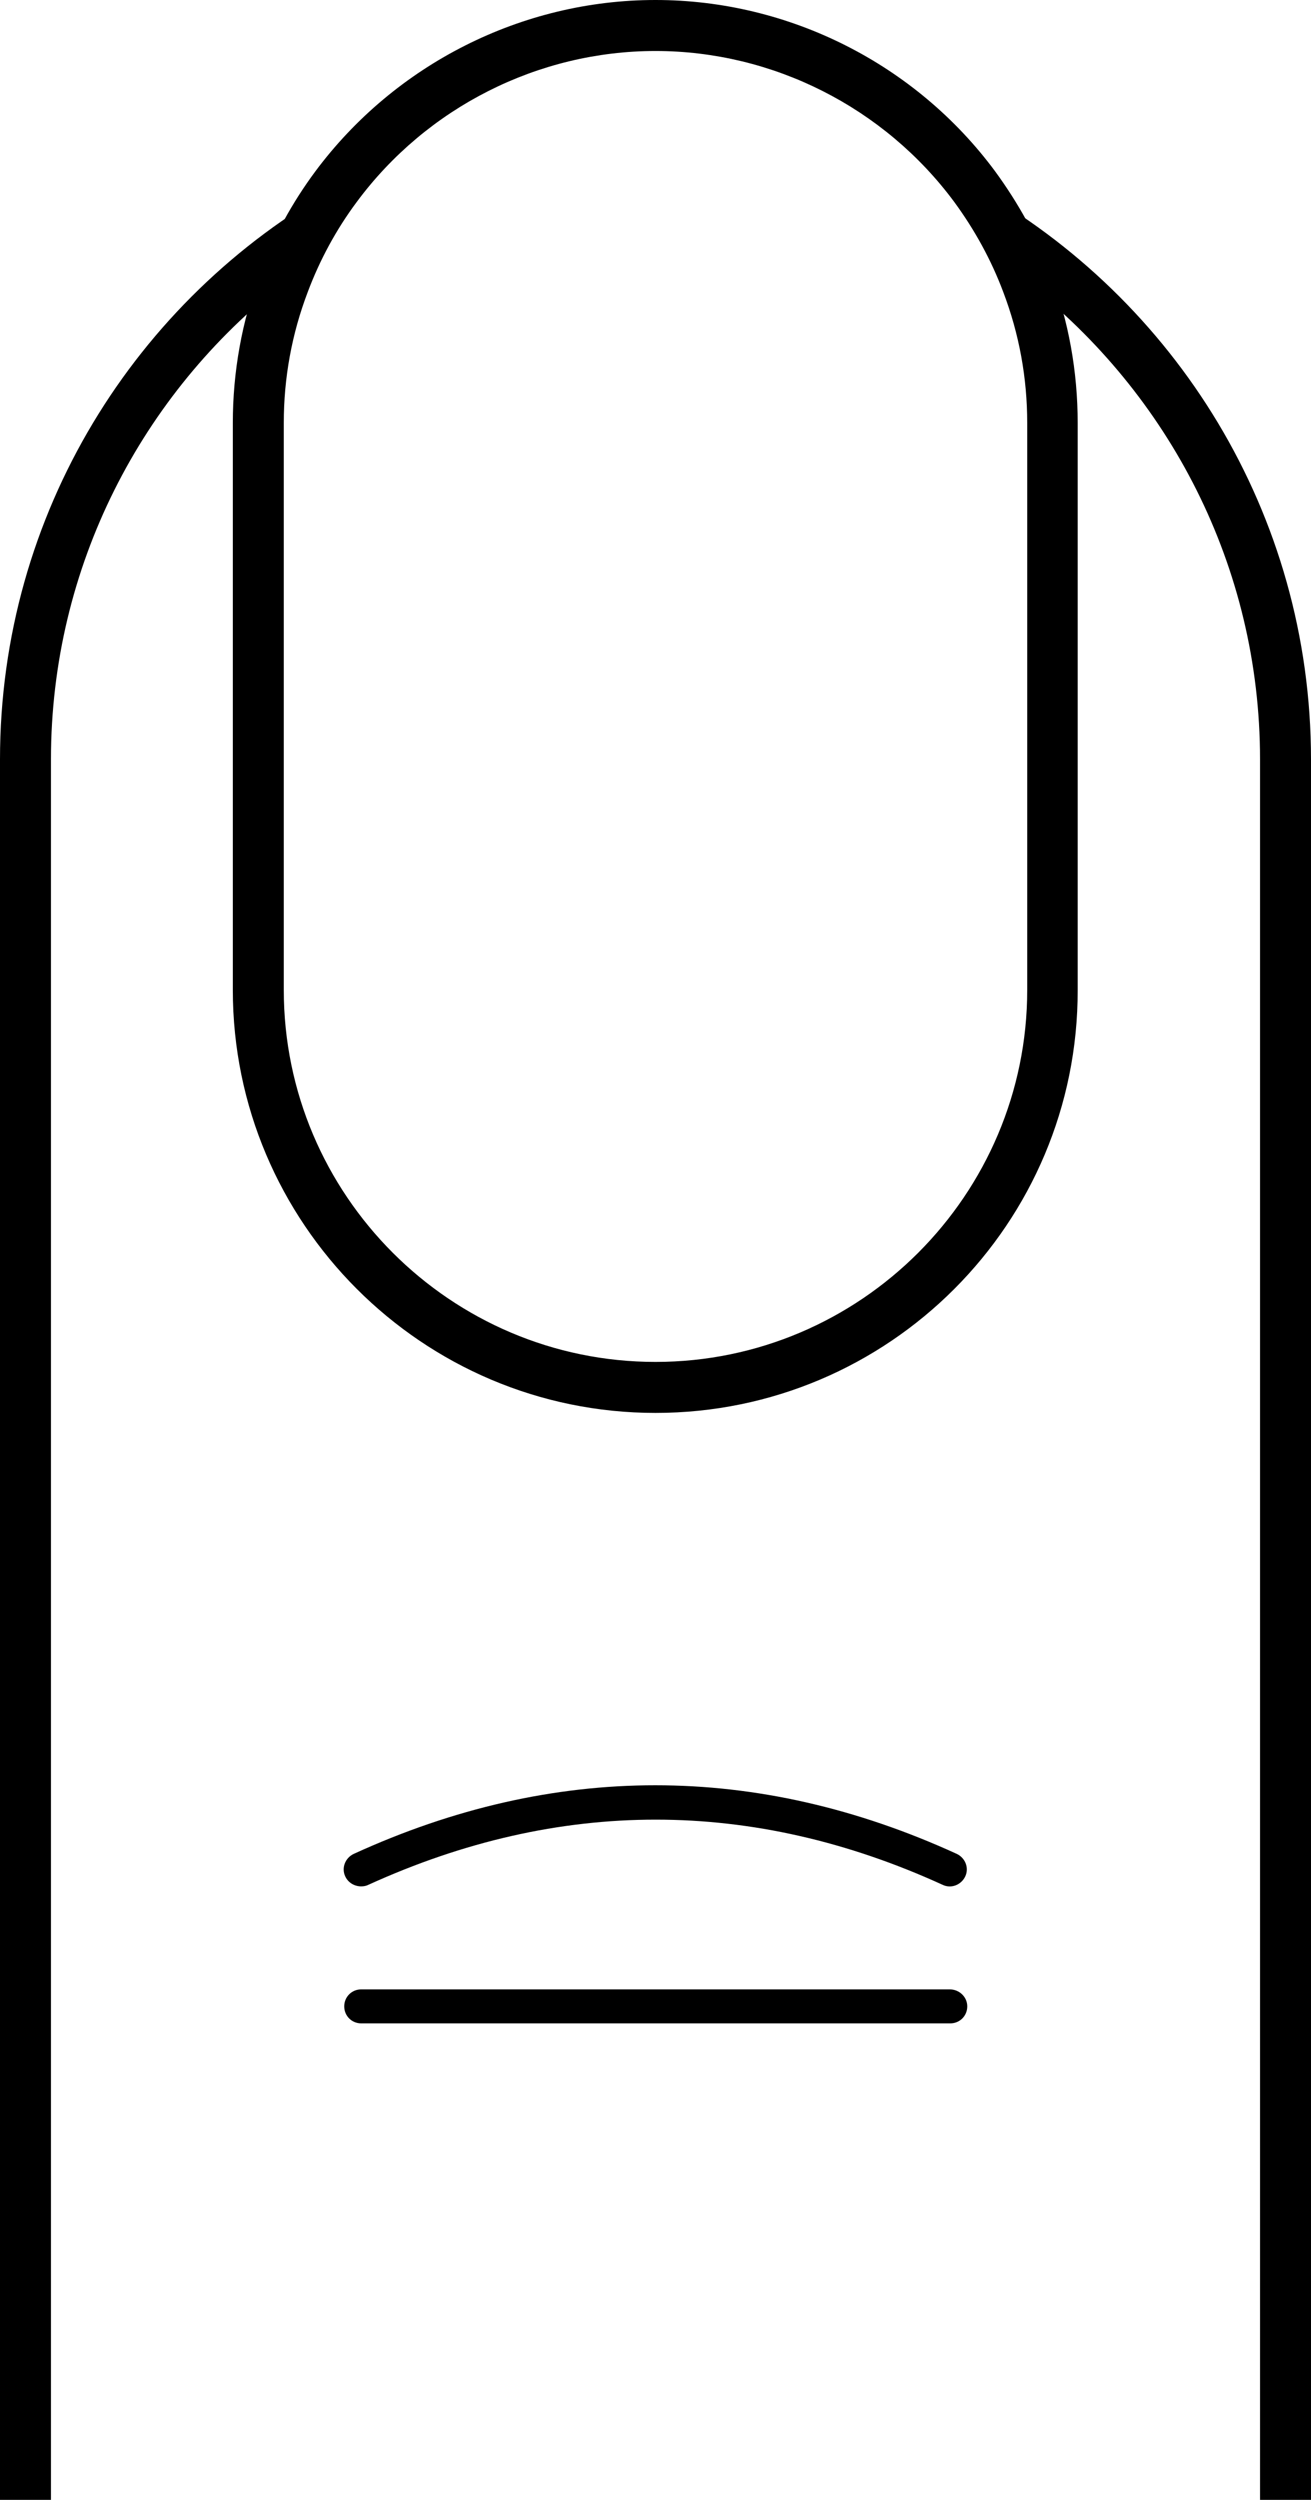
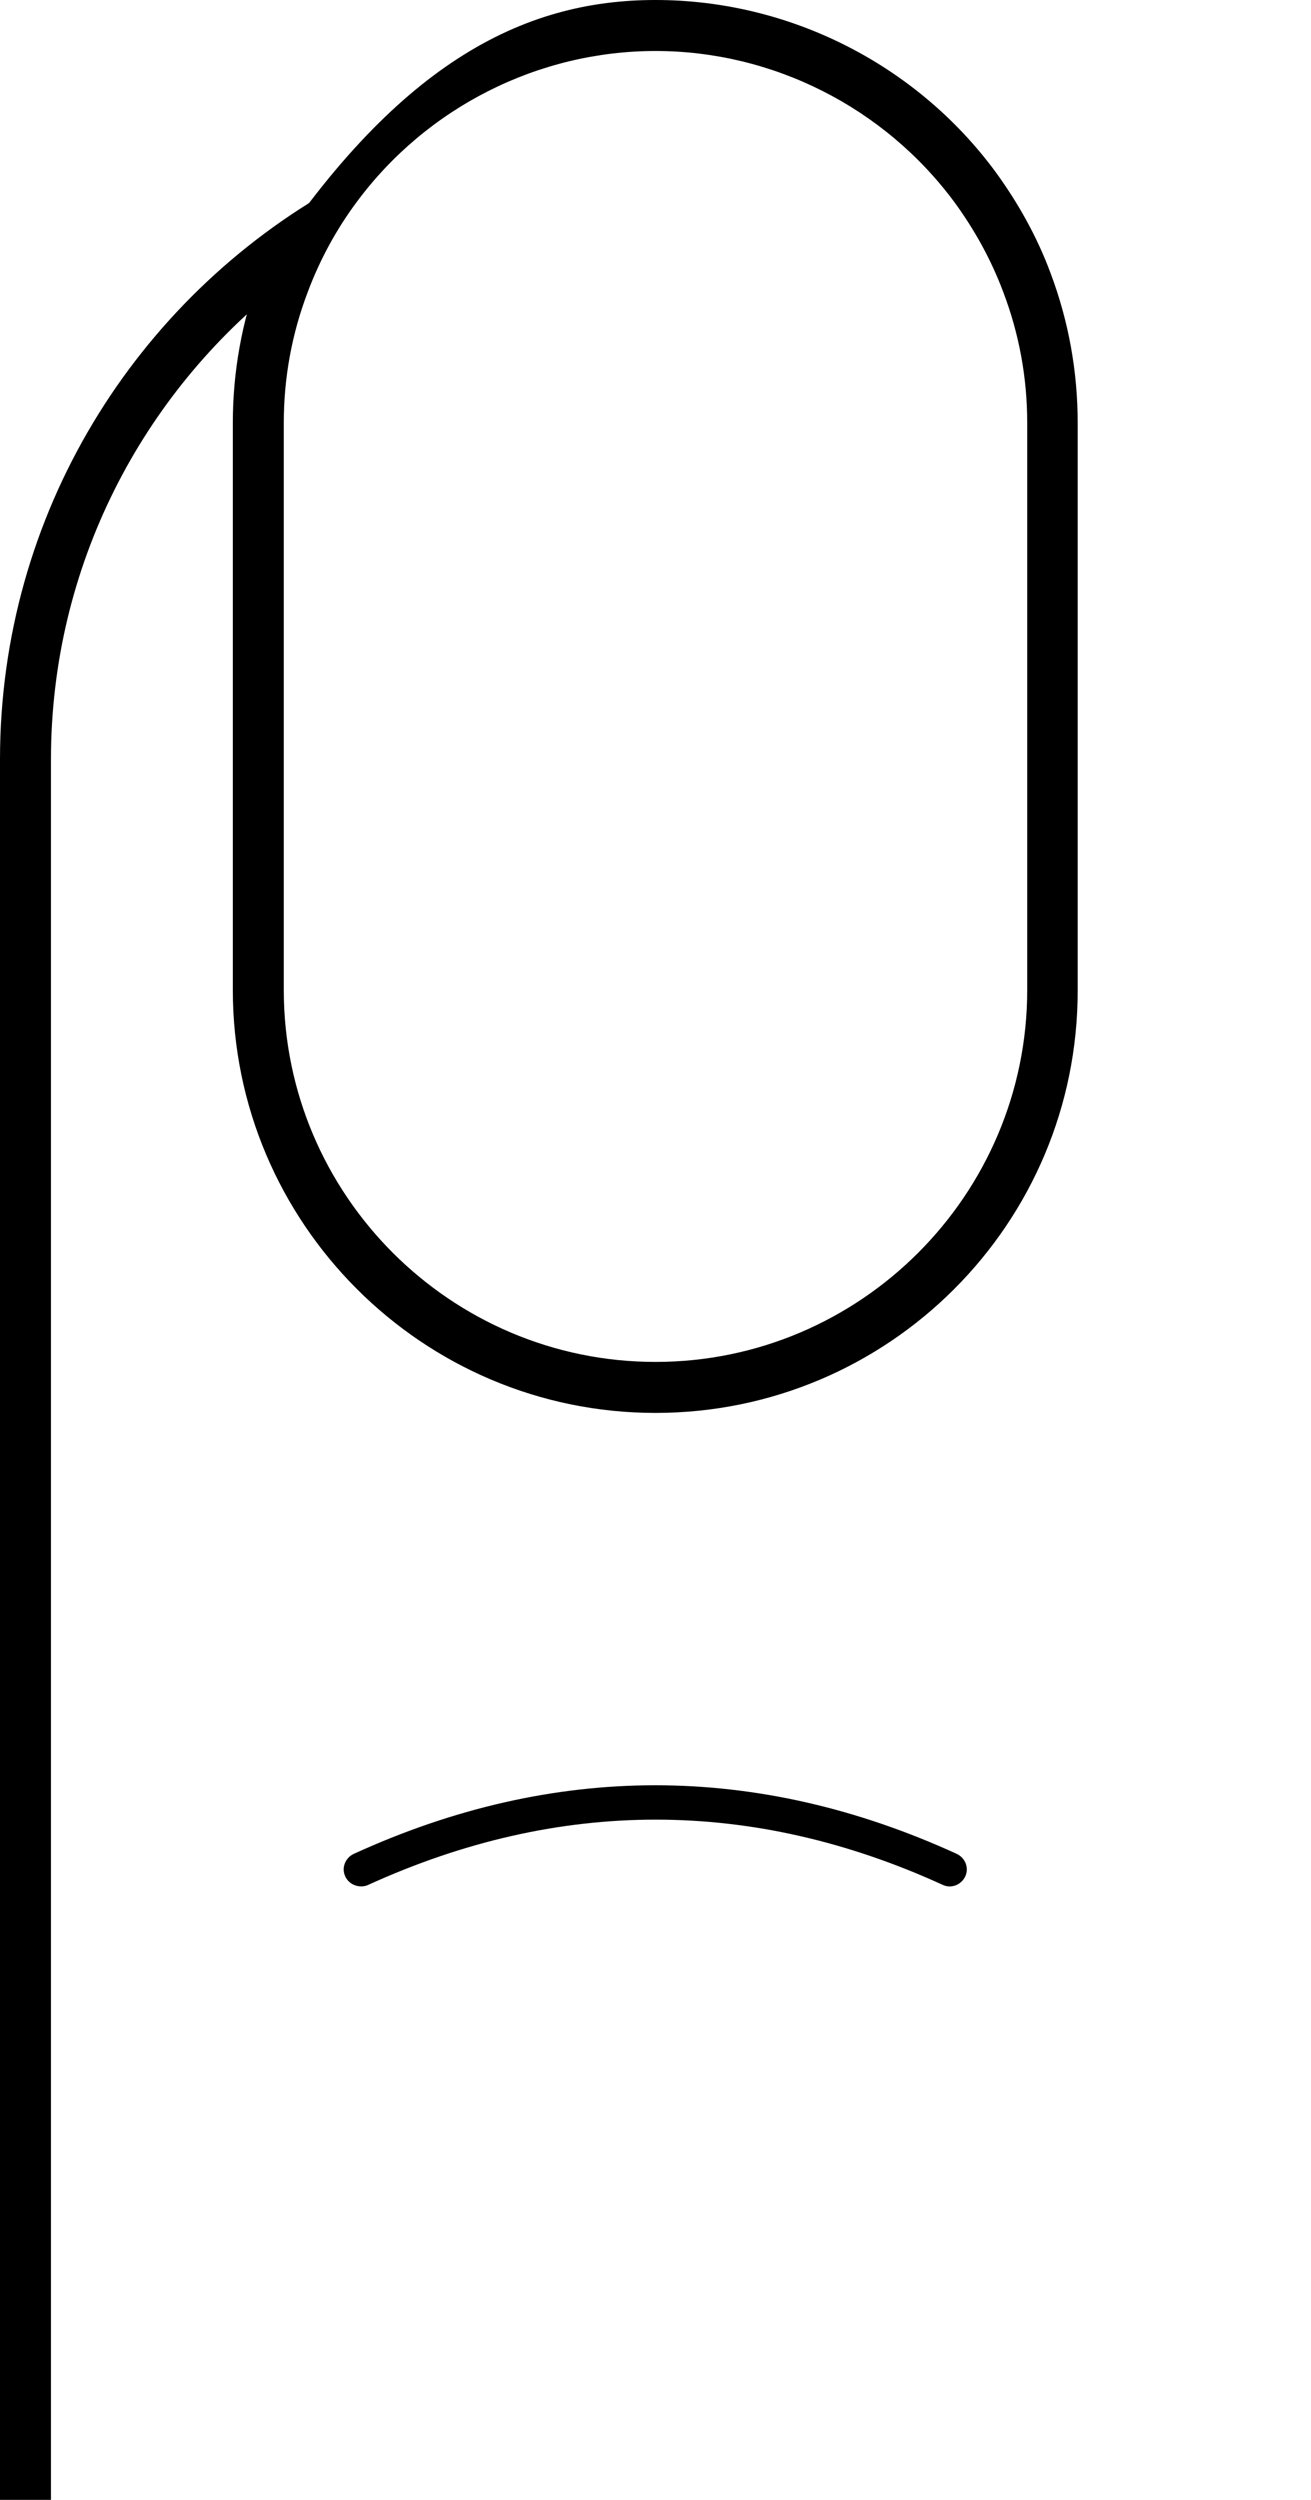
<svg xmlns="http://www.w3.org/2000/svg" height="500.0" preserveAspectRatio="xMidYMid meet" version="1.0" viewBox="118.8 0.0 262.4 500.0" width="262.4" zoomAndPan="magnify">
  <g id="change1_1">
-     <path d="M313.9,37.4c4.3,5.8,7.9,12.3,10.5,19.2c28.3,22.2,46.6,56.6,46.6,95.3V500h10.2V151.9C381.2,102.7,354,59.8,313.9,37.4z" />
    <path d="M118.8,151.9V500H129V151.9c0-38.7,18.3-73.2,46.6-95.3c2.6-6.9,6.1-13.4,10.5-19.2C146,59.8,118.8,102.7,118.8,151.9z" />
    <path d="M191.1,377.3c0.5,0,1-0.1,1.4-0.3c38.2-17.4,76.9-17.4,115,0c1.7,0.8,3.7,0,4.5-1.7c0.8-1.7,0-3.7-1.7-4.5 c-40-18.3-80.7-18.3-120.7,0c-1.7,0.8-2.5,2.8-1.7,4.5C188.5,376.6,189.8,377.3,191.1,377.3z" />
-     <path d="M308.9,397.9H191.1c-1.9,0-3.4,1.5-3.4,3.4s1.5,3.4,3.4,3.4h117.9c1.9,0,3.4-1.5,3.4-3.4S310.8,397.9,308.9,397.9z" />
-     <path d="M250,282.6c-46.7,0-84.6-38-84.6-84.6V84.6c0-10.2,1.8-20.3,5.4-29.9c2.7-7.3,6.5-14.2,11.1-20.4C197.9,12.8,223.3,0,250,0 c26.7,0,52.1,12.8,68,34.3c4.6,6.3,8.4,13.1,11.1,20.4c3.6,9.6,5.4,19.6,5.4,29.9V198C334.6,244.7,296.7,282.6,250,282.6z M250,10.2c-23.5,0-45.8,11.3-59.8,30.2c-4.1,5.5-7.4,11.6-9.8,18c-3.2,8.4-4.8,17.2-4.8,26.2V198c0,41,33.4,74.4,74.4,74.4 c41,0,74.4-33.4,74.4-74.4V84.6c0-9-1.6-17.8-4.8-26.2c-2.4-6.4-5.7-12.4-9.8-18C295.8,21.5,273.5,10.2,250,10.2z" />
+     <path d="M250,282.6c-46.7,0-84.6-38-84.6-84.6V84.6c0-10.2,1.8-20.3,5.4-29.9C197.9,12.8,223.3,0,250,0 c26.7,0,52.1,12.8,68,34.3c4.6,6.3,8.4,13.1,11.1,20.4c3.6,9.6,5.4,19.6,5.4,29.9V198C334.6,244.7,296.7,282.6,250,282.6z M250,10.2c-23.5,0-45.8,11.3-59.8,30.2c-4.1,5.5-7.4,11.6-9.8,18c-3.2,8.4-4.8,17.2-4.8,26.2V198c0,41,33.4,74.4,74.4,74.4 c41,0,74.4-33.4,74.4-74.4V84.6c0-9-1.6-17.8-4.8-26.2c-2.4-6.4-5.7-12.4-9.8-18C295.8,21.5,273.5,10.2,250,10.2z" />
  </g>
</svg>